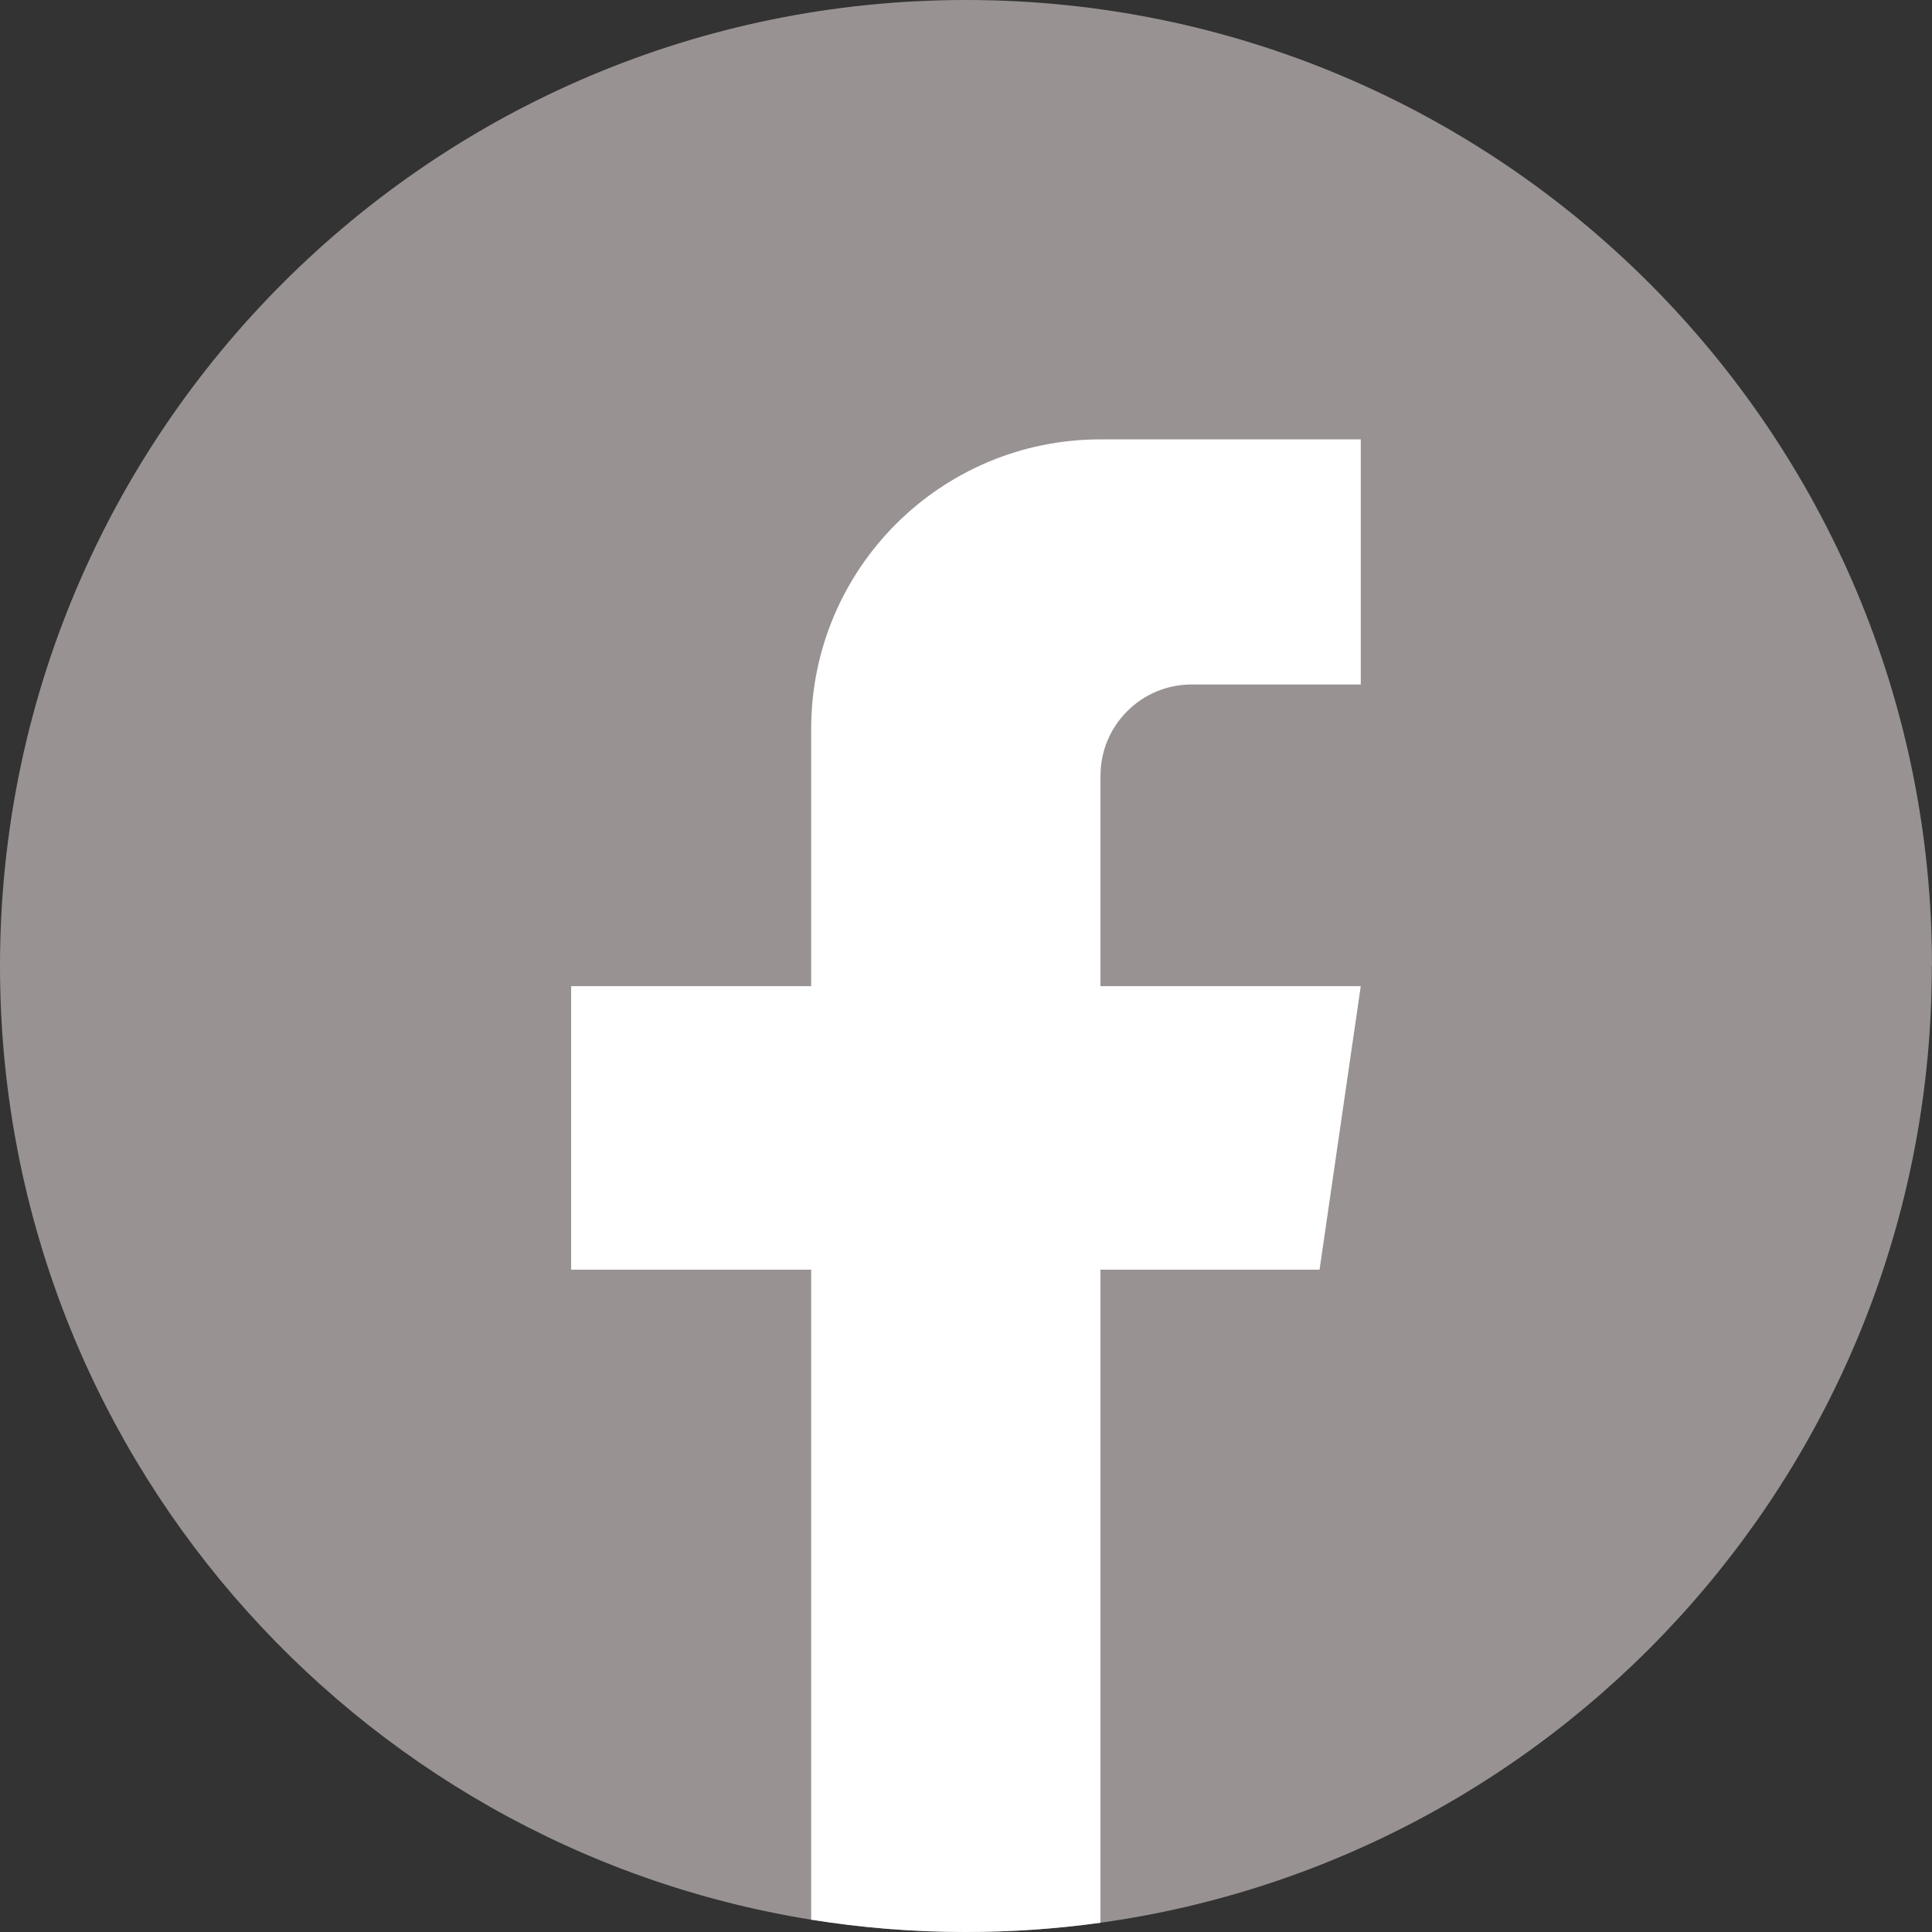
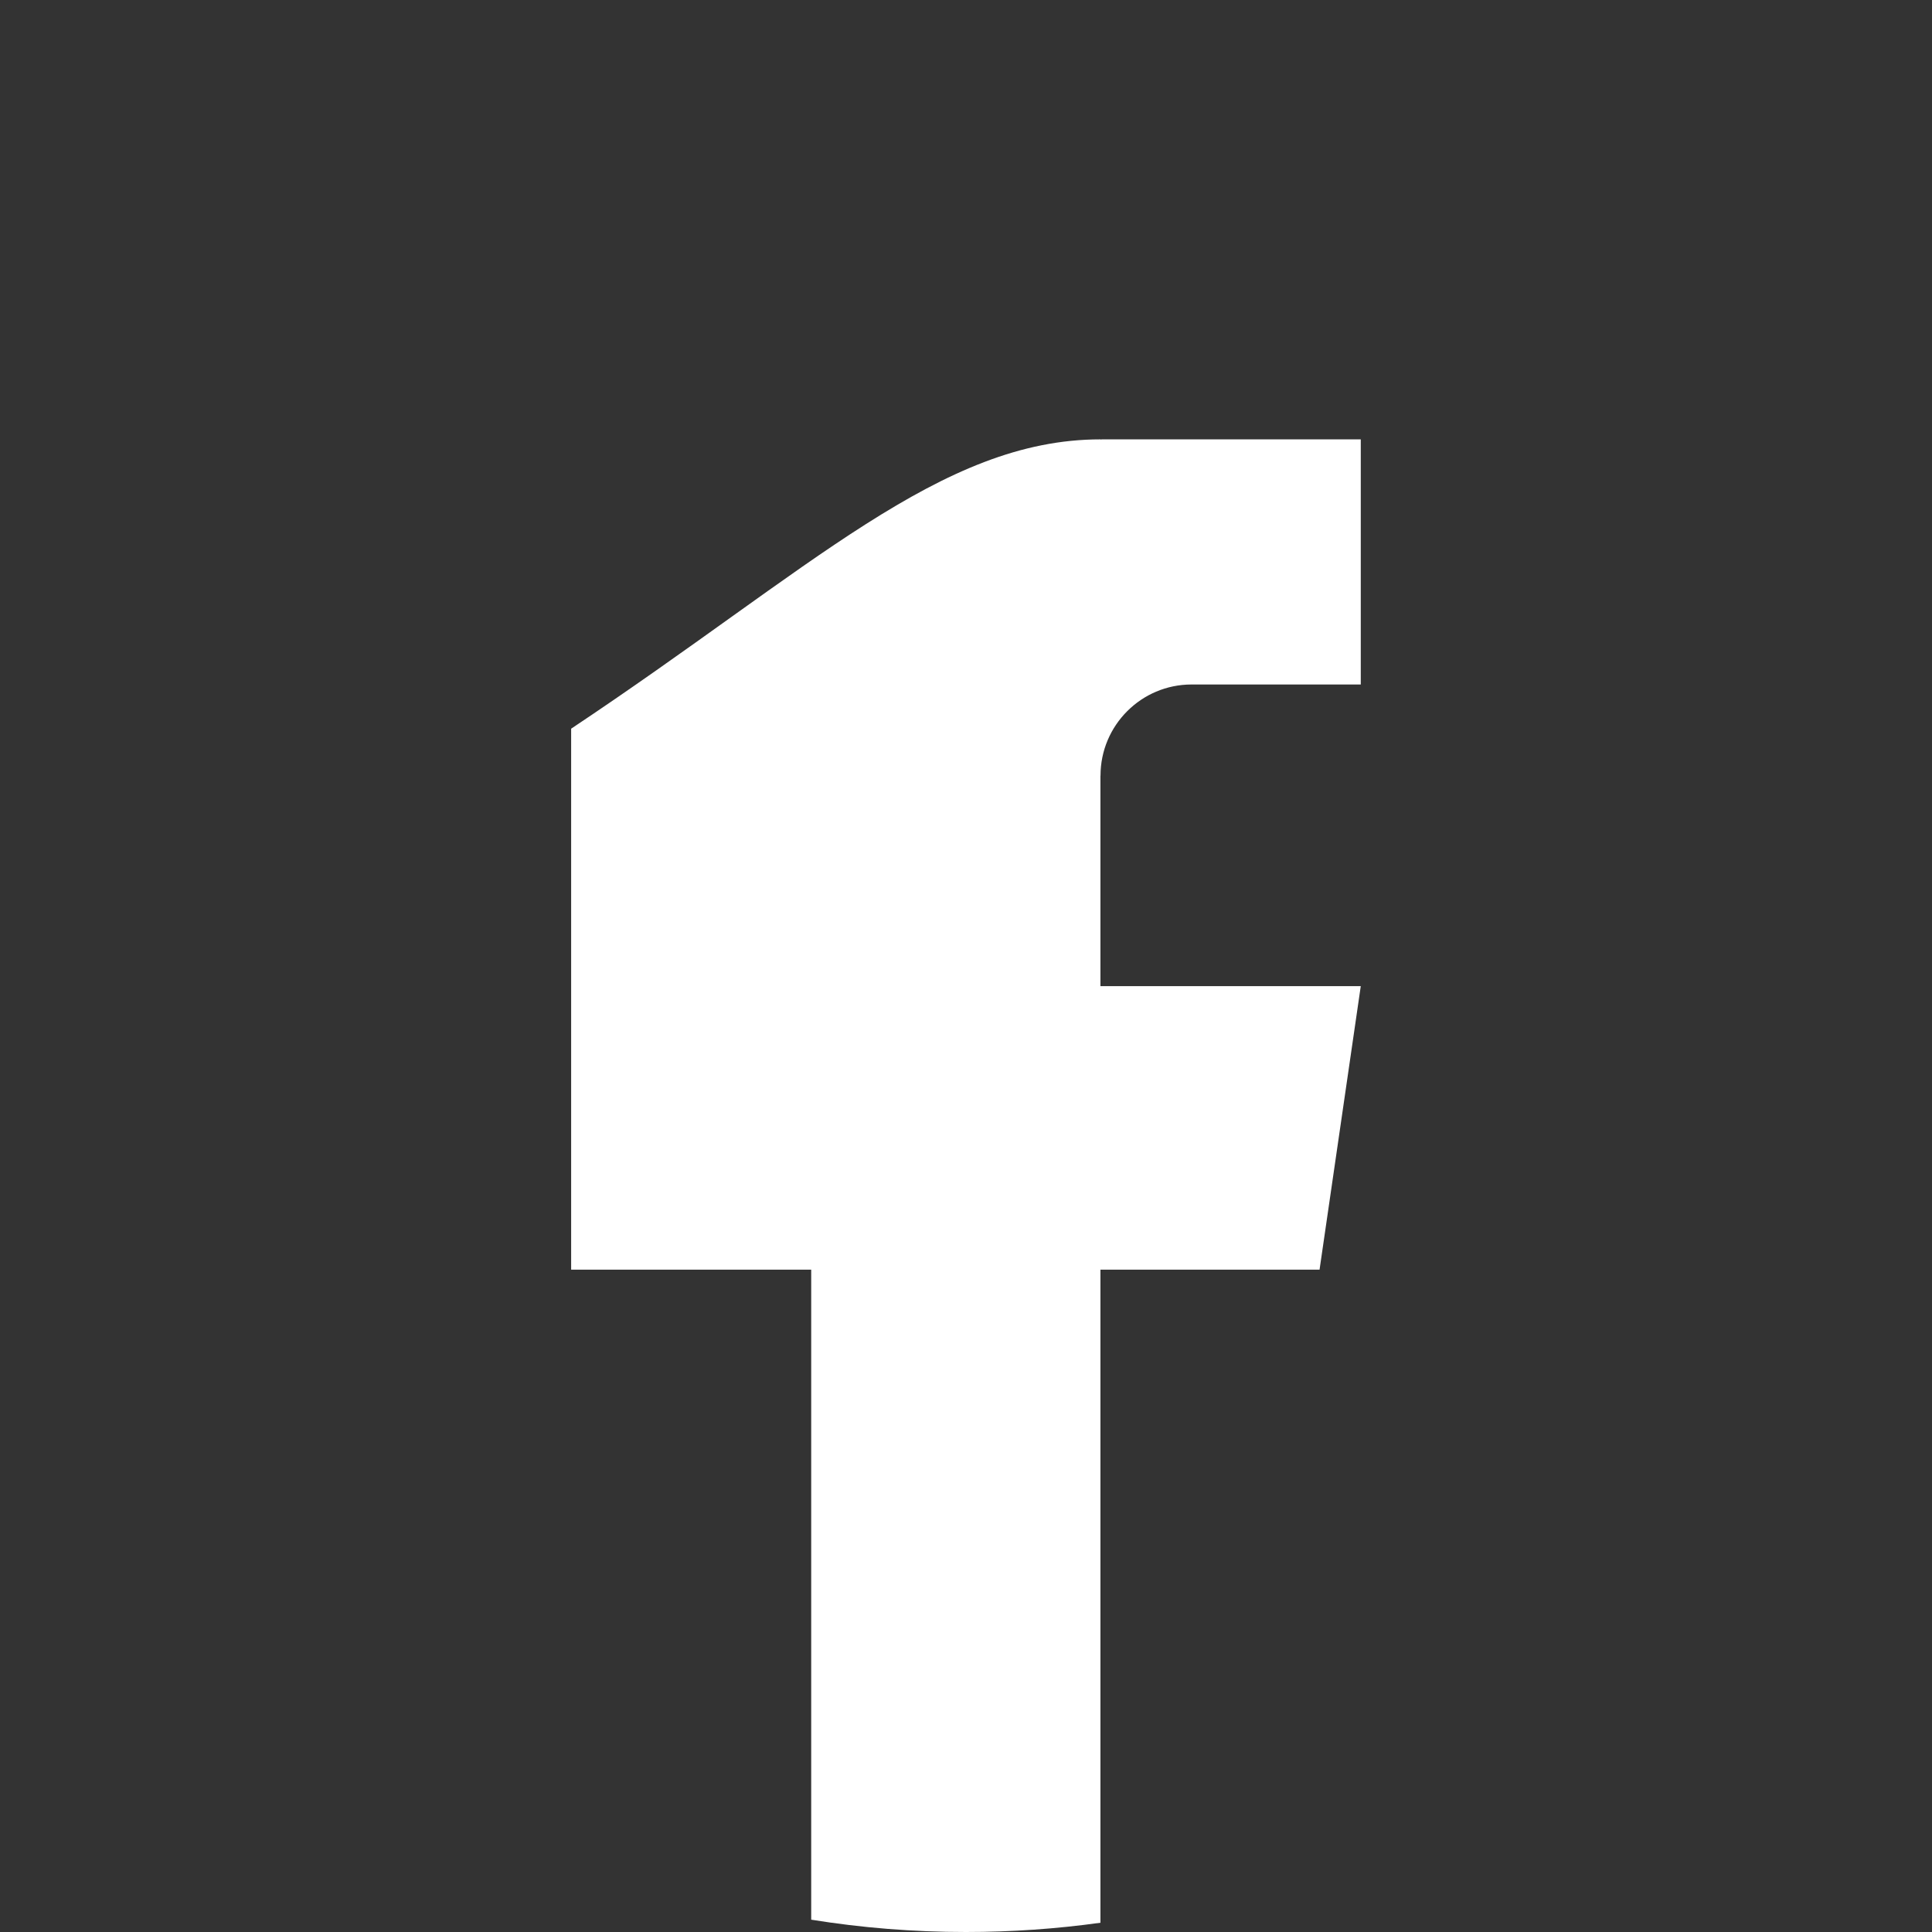
<svg xmlns="http://www.w3.org/2000/svg" width="24" height="24" viewBox="0 0 24 24" fill="none">
  <rect x="0" y="0" width="24" height="24" fill="#333333" stroke="none" />
-   <path d="M23.998 12C23.998 18.061 19.506 23.072 13.67 23.885C13.124 23.96 12.566 24 11.999 24C11.345 24 10.703 23.948 10.077 23.847C4.364 22.927 0 17.973 0 12C0 5.373 5.373 0 12 0C18.627 0 24 5.373 24 12H23.998Z" fill="#999292" />
-   <path d="M13.67 9.636V12.25H16.904L16.392 15.772H13.67V23.885C13.124 23.961 12.566 24 11.999 24C11.345 24 10.703 23.948 10.077 23.847V15.772H7.095V12.25H10.077V9.052C10.077 7.067 11.685 5.458 13.671 5.458V5.46C13.677 5.46 13.682 5.458 13.688 5.458H16.904V8.503H14.802C14.178 8.503 13.671 9.01 13.671 9.635L13.67 9.636Z" fill="white" />
+   <path d="M13.67 9.636V12.25H16.904L16.392 15.772H13.67V23.885C13.124 23.961 12.566 24 11.999 24C11.345 24 10.703 23.948 10.077 23.847V15.772H7.095V12.25V9.052C10.077 7.067 11.685 5.458 13.671 5.458V5.46C13.677 5.46 13.682 5.458 13.688 5.458H16.904V8.503H14.802C14.178 8.503 13.671 9.01 13.671 9.635L13.67 9.636Z" fill="white" />
</svg>